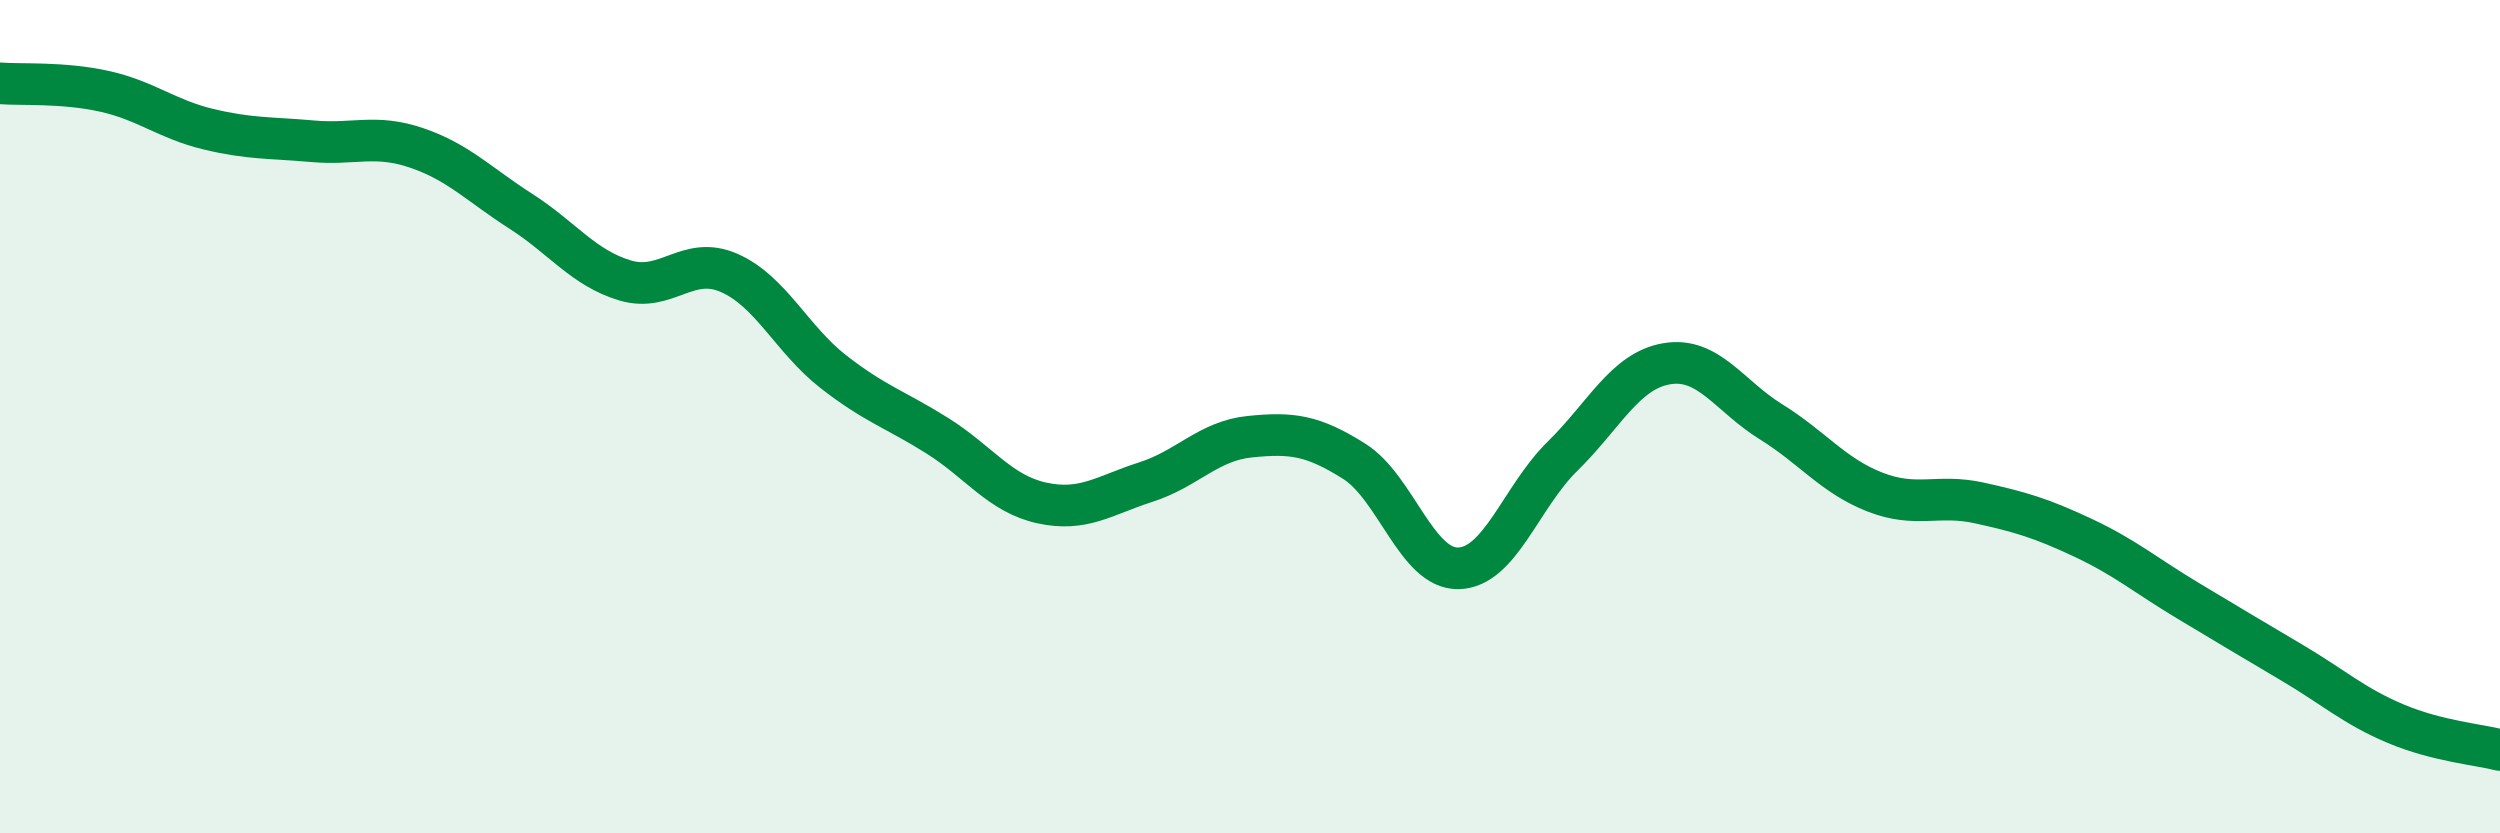
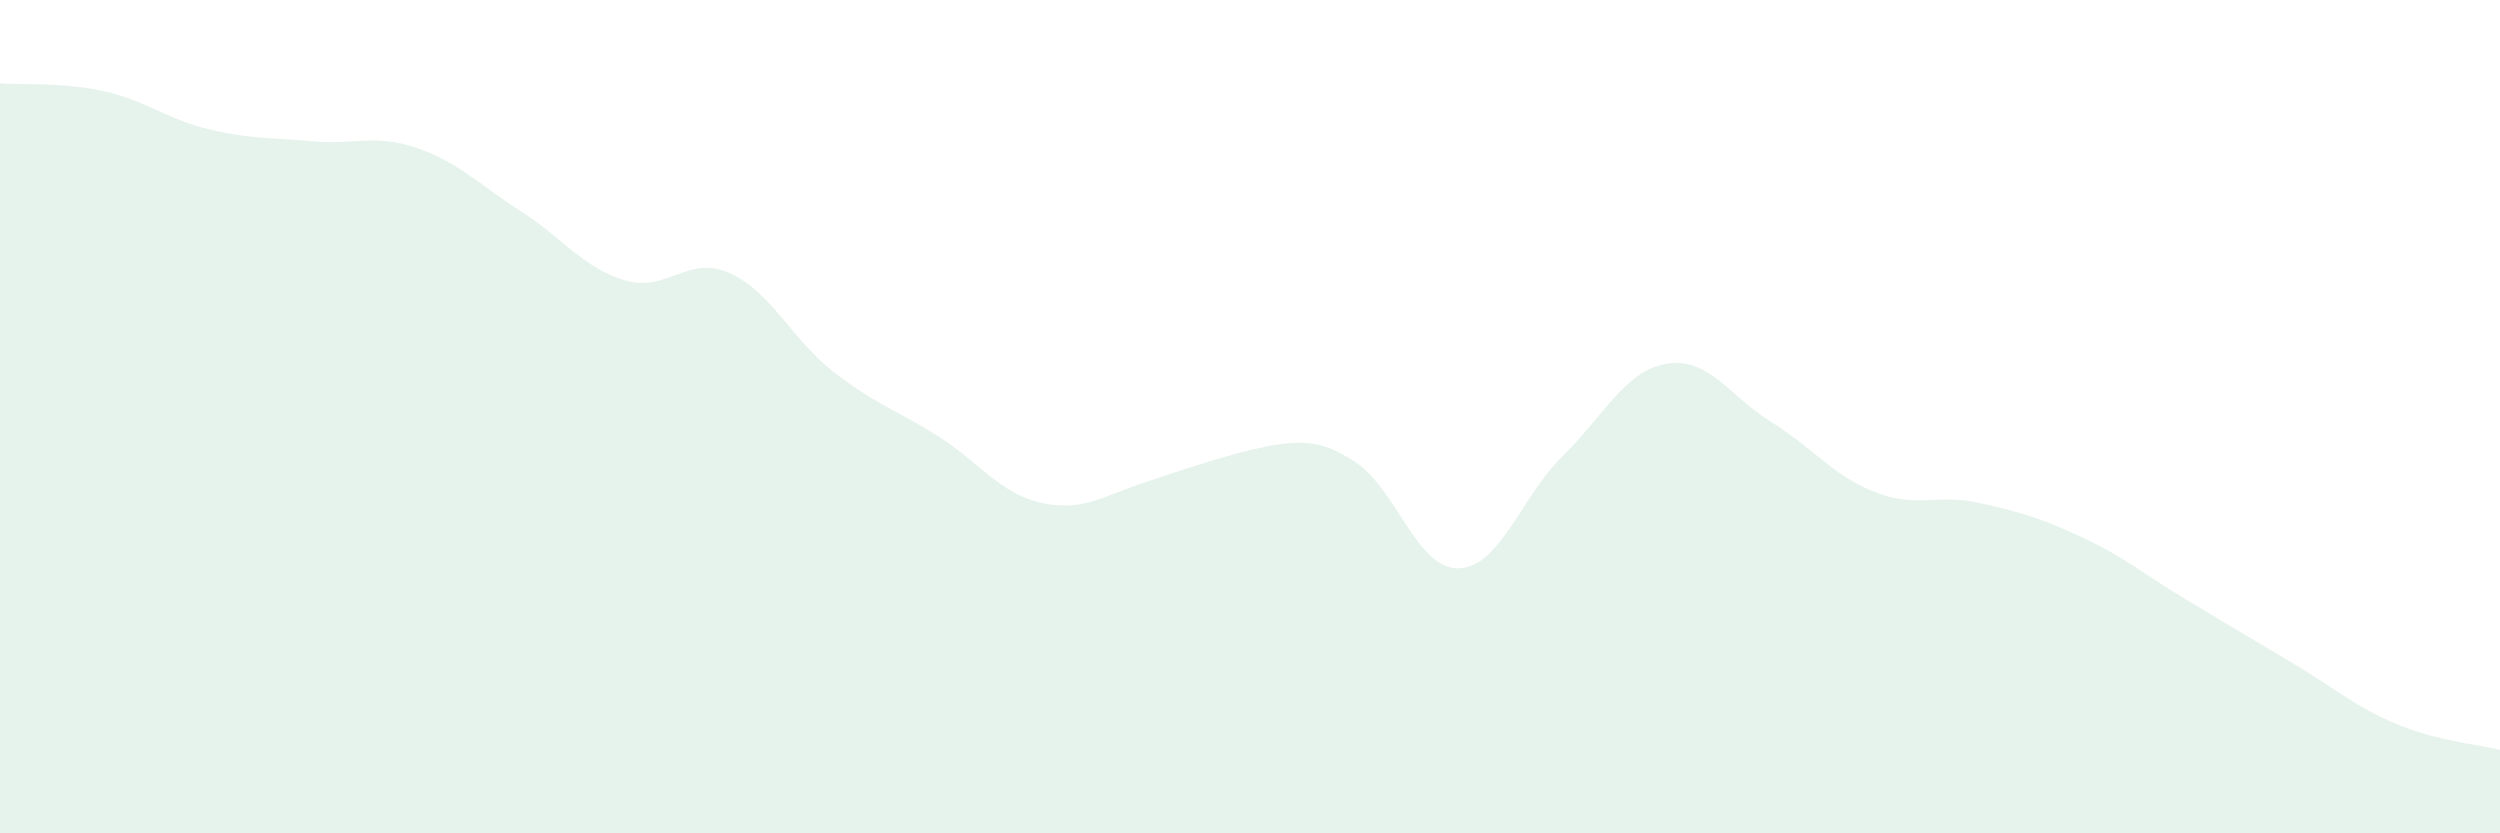
<svg xmlns="http://www.w3.org/2000/svg" width="60" height="20" viewBox="0 0 60 20">
-   <path d="M 0,2 C 0.5,2.04 1.5,1.97 2.5,2.19 C 3.5,2.41 4,2.86 5,3.1 C 6,3.34 6.5,3.3 7.5,3.39 C 8.5,3.48 9,3.21 10,3.55 C 11,3.89 11.5,4.43 12.5,5.07 C 13.5,5.71 14,6.43 15,6.73 C 16,7.03 16.5,6.11 17.5,6.55 C 18.5,6.99 19,8.14 20,8.92 C 21,9.7 21.5,9.83 22.5,10.46 C 23.5,11.09 24,11.85 25,12.07 C 26,12.29 26.5,11.89 27.5,11.57 C 28.5,11.25 29,10.58 30,10.48 C 31,10.38 31.5,10.44 32.5,11.07 C 33.5,11.7 34,13.66 35,13.64 C 36,13.62 36.5,11.93 37.5,10.95 C 38.5,9.97 39,8.9 40,8.73 C 41,8.56 41.5,9.5 42.5,10.12 C 43.5,10.74 44,11.42 45,11.81 C 46,12.2 46.5,11.85 47.5,12.07 C 48.5,12.29 49,12.44 50,12.91 C 51,13.38 51.5,13.81 52.5,14.41 C 53.5,15.01 54,15.31 55,15.9 C 56,16.49 56.5,16.95 57.5,17.37 C 58.5,17.79 59.5,17.87 60,18L60 20L0 20Z" fill="#008740" opacity="0.1" stroke-linecap="round" stroke-linejoin="round" />
-   <path d="M 0,2 C 0.5,2.04 1.5,1.97 2.5,2.19 C 3.5,2.41 4,2.86 5,3.1 C 6,3.34 6.5,3.3 7.5,3.39 C 8.5,3.48 9,3.21 10,3.55 C 11,3.89 11.5,4.43 12.5,5.07 C 13.5,5.71 14,6.43 15,6.73 C 16,7.03 16.5,6.11 17.5,6.55 C 18.5,6.99 19,8.14 20,8.92 C 21,9.7 21.5,9.83 22.5,10.46 C 23.5,11.09 24,11.85 25,12.07 C 26,12.29 26.5,11.89 27.5,11.57 C 28.5,11.25 29,10.58 30,10.48 C 31,10.38 31.5,10.44 32.5,11.07 C 33.5,11.7 34,13.66 35,13.64 C 36,13.62 36.5,11.93 37.5,10.95 C 38.5,9.97 39,8.9 40,8.73 C 41,8.56 41.5,9.5 42.5,10.12 C 43.5,10.74 44,11.42 45,11.81 C 46,12.2 46.5,11.85 47.5,12.07 C 48.5,12.29 49,12.44 50,12.91 C 51,13.38 51.5,13.81 52.5,14.41 C 53.5,15.01 54,15.31 55,15.9 C 56,16.49 56.5,16.95 57.5,17.37 C 58.5,17.79 59.5,17.87 60,18" stroke="#008740" stroke-width="1" fill="none" stroke-linecap="round" stroke-linejoin="round" />
+   <path d="M 0,2 C 0.5,2.04 1.5,1.97 2.5,2.19 C 3.5,2.41 4,2.86 5,3.1 C 6,3.34 6.5,3.3 7.5,3.39 C 8.5,3.48 9,3.21 10,3.55 C 11,3.89 11.5,4.43 12.5,5.07 C 13.5,5.71 14,6.43 15,6.73 C 16,7.03 16.5,6.11 17.5,6.55 C 18.5,6.99 19,8.14 20,8.92 C 21,9.7 21.5,9.83 22.5,10.46 C 23.5,11.09 24,11.85 25,12.07 C 26,12.29 26.5,11.89 27.5,11.57 C 31,10.38 31.5,10.44 32.5,11.07 C 33.5,11.7 34,13.66 35,13.64 C 36,13.62 36.5,11.93 37.5,10.95 C 38.5,9.97 39,8.9 40,8.73 C 41,8.56 41.5,9.5 42.5,10.12 C 43.5,10.74 44,11.42 45,11.81 C 46,12.2 46.5,11.85 47.5,12.07 C 48.5,12.29 49,12.44 50,12.91 C 51,13.38 51.5,13.81 52.5,14.41 C 53.5,15.01 54,15.31 55,15.9 C 56,16.49 56.5,16.95 57.5,17.37 C 58.5,17.79 59.5,17.87 60,18L60 20L0 20Z" fill="#008740" opacity="0.1" stroke-linecap="round" stroke-linejoin="round" />
</svg>